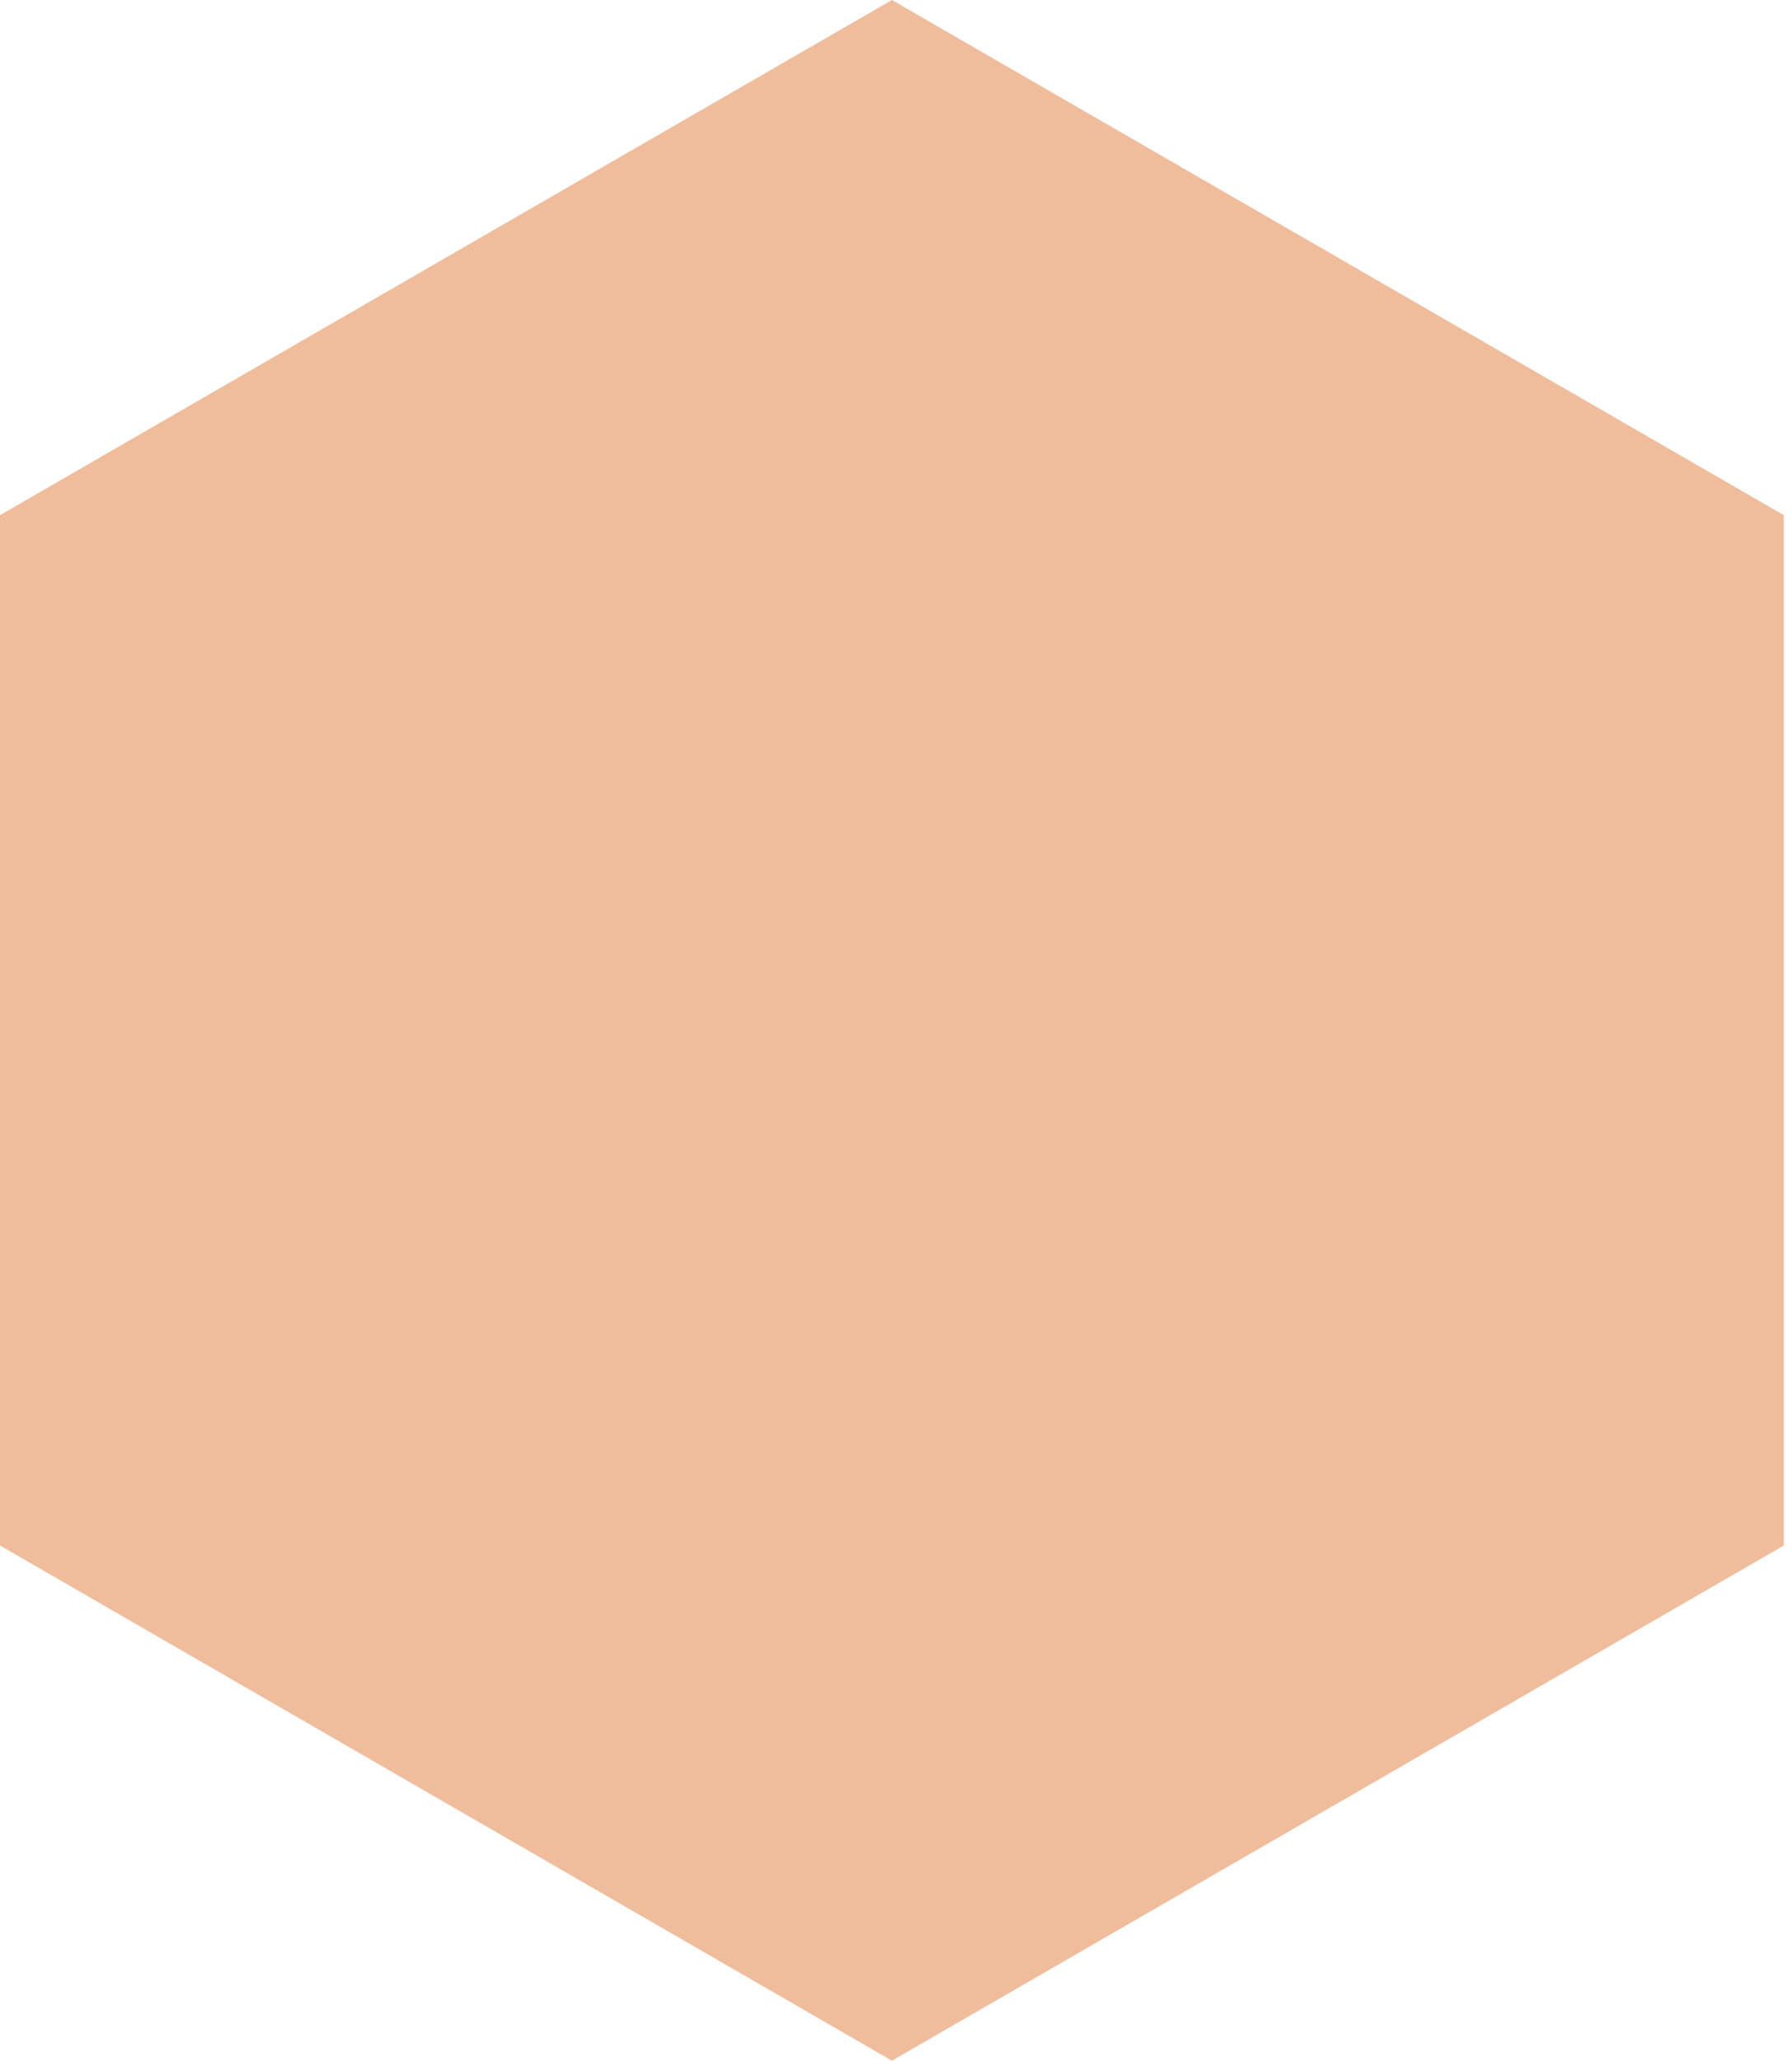
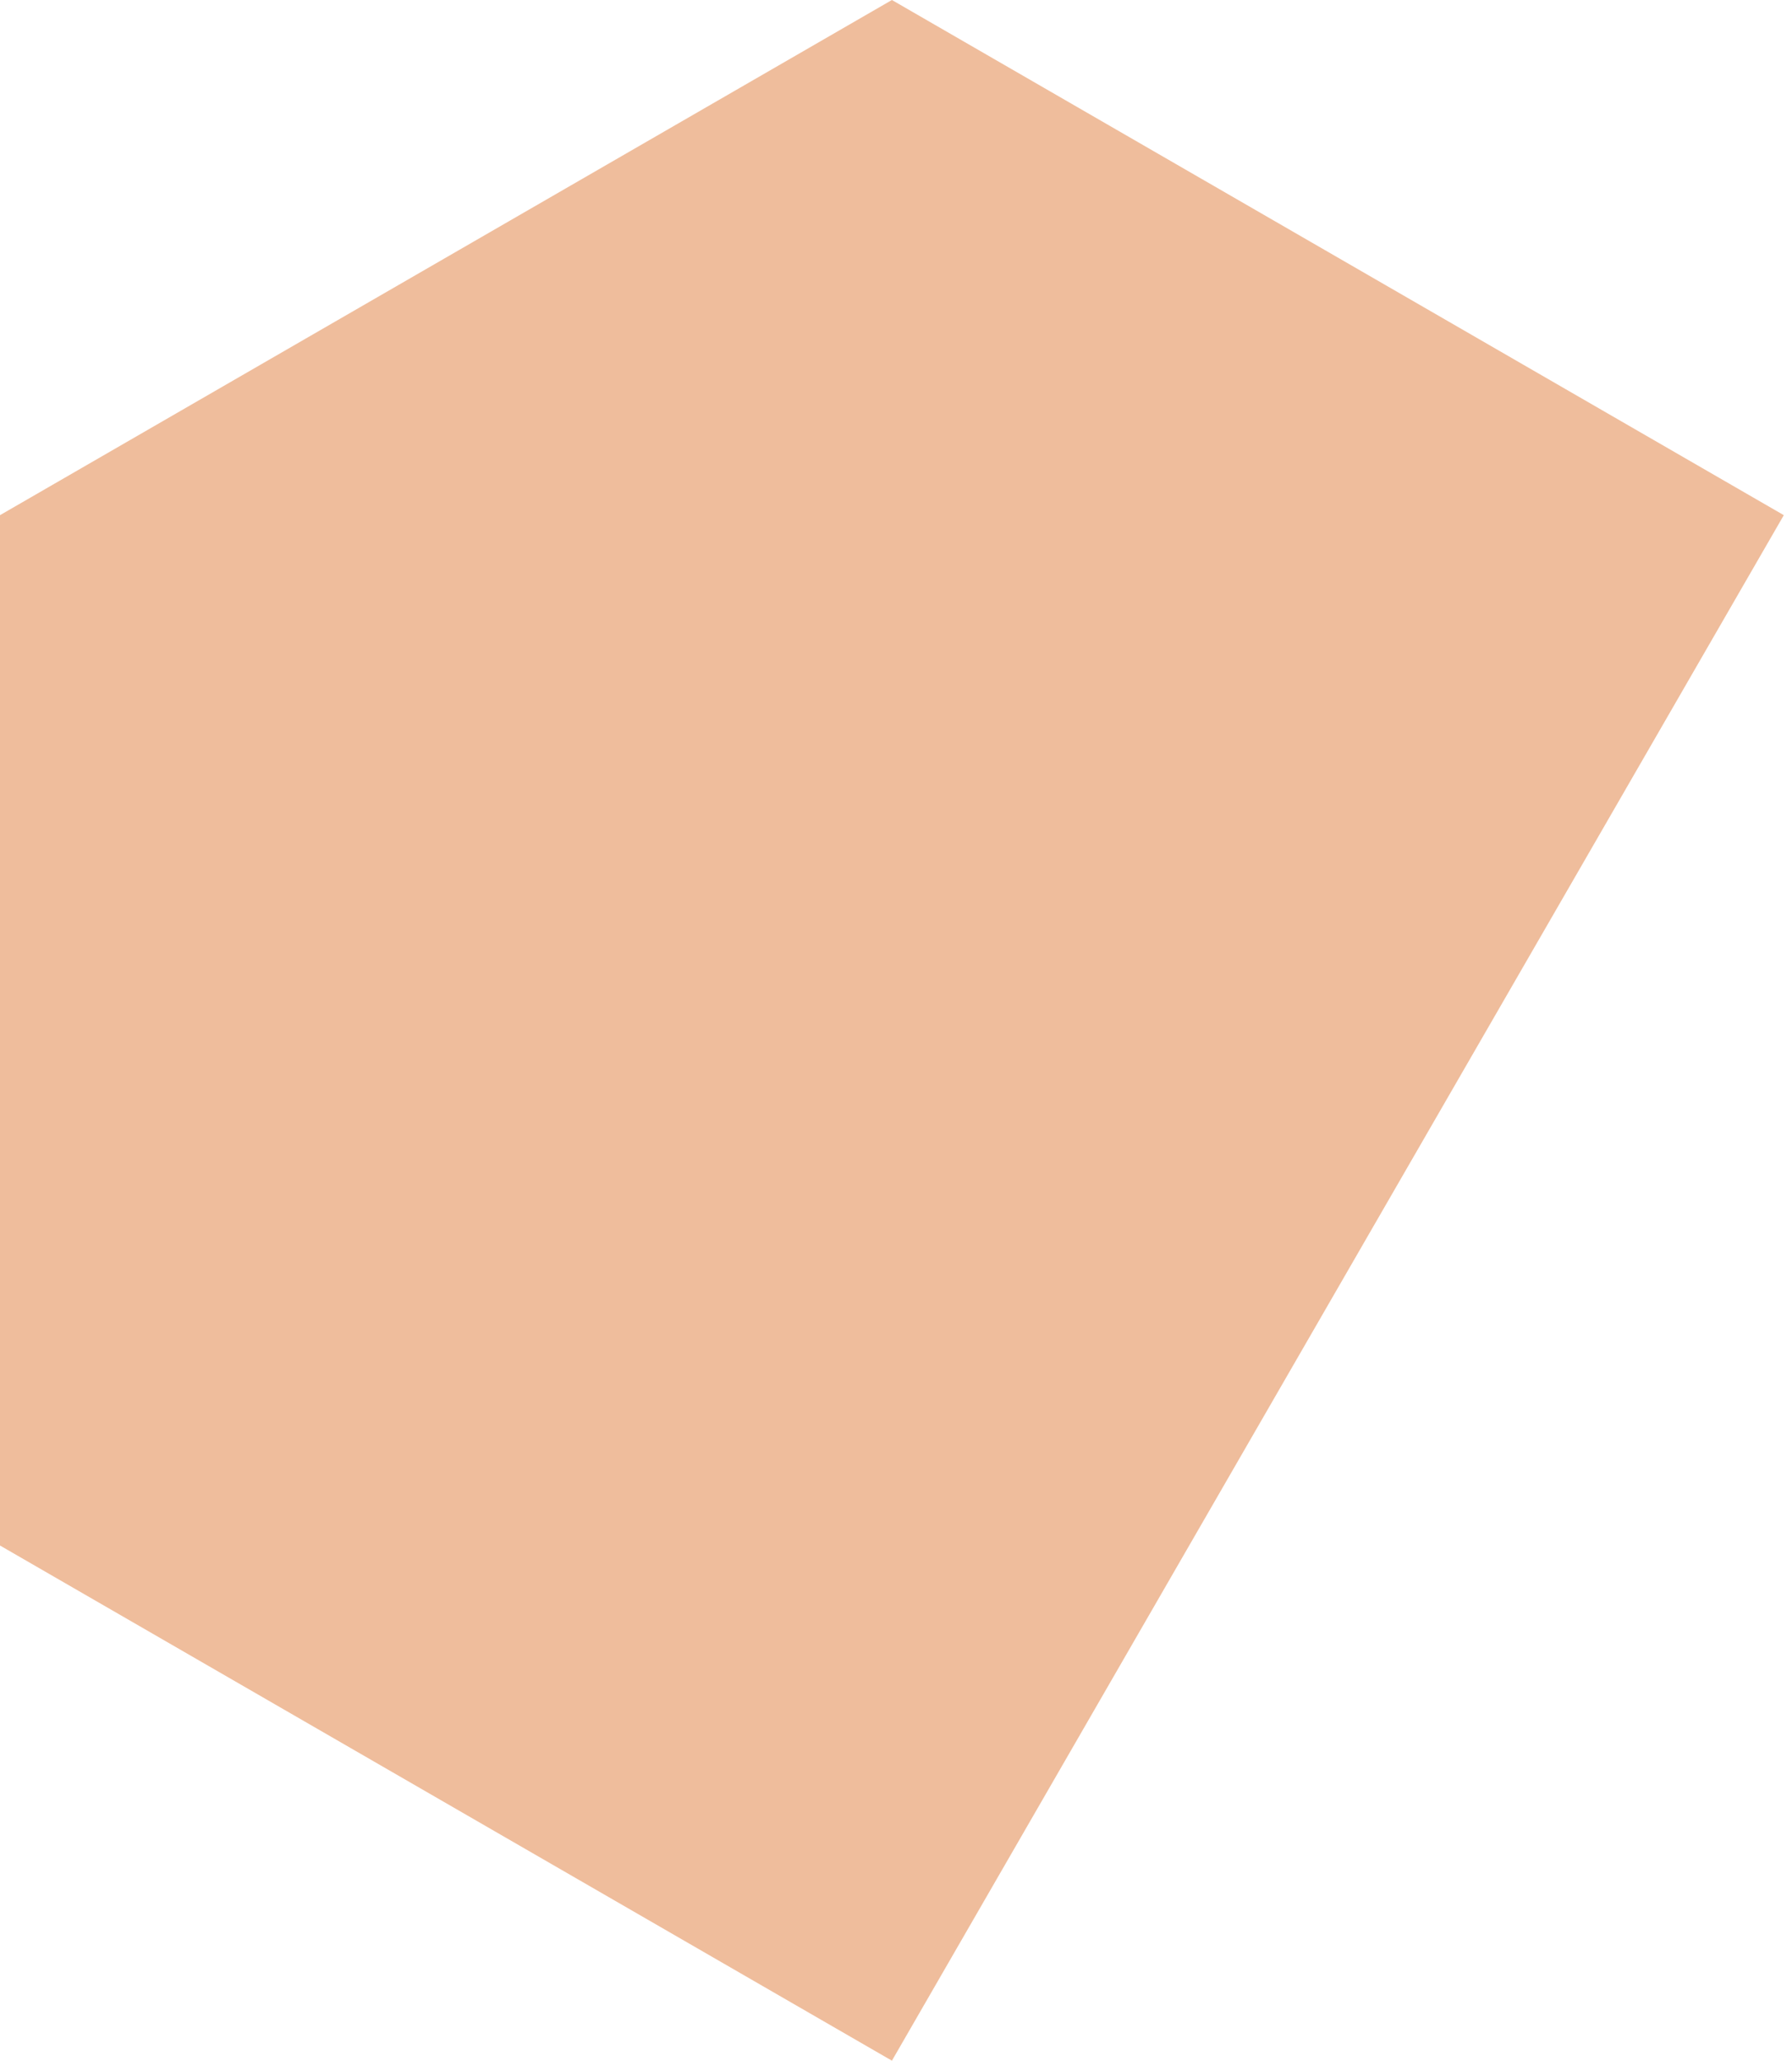
<svg xmlns="http://www.w3.org/2000/svg" width="174" height="200" viewBox="0 0 174 200" fill="none">
-   <path d="M86.603 0L173.205 50V150L86.603 200L0 150V50L86.603 0Z" fill="#EFBD9C" />
+   <path d="M86.603 0L173.205 50L86.603 200L0 150V50L86.603 0Z" fill="#EFBD9C" />
</svg>